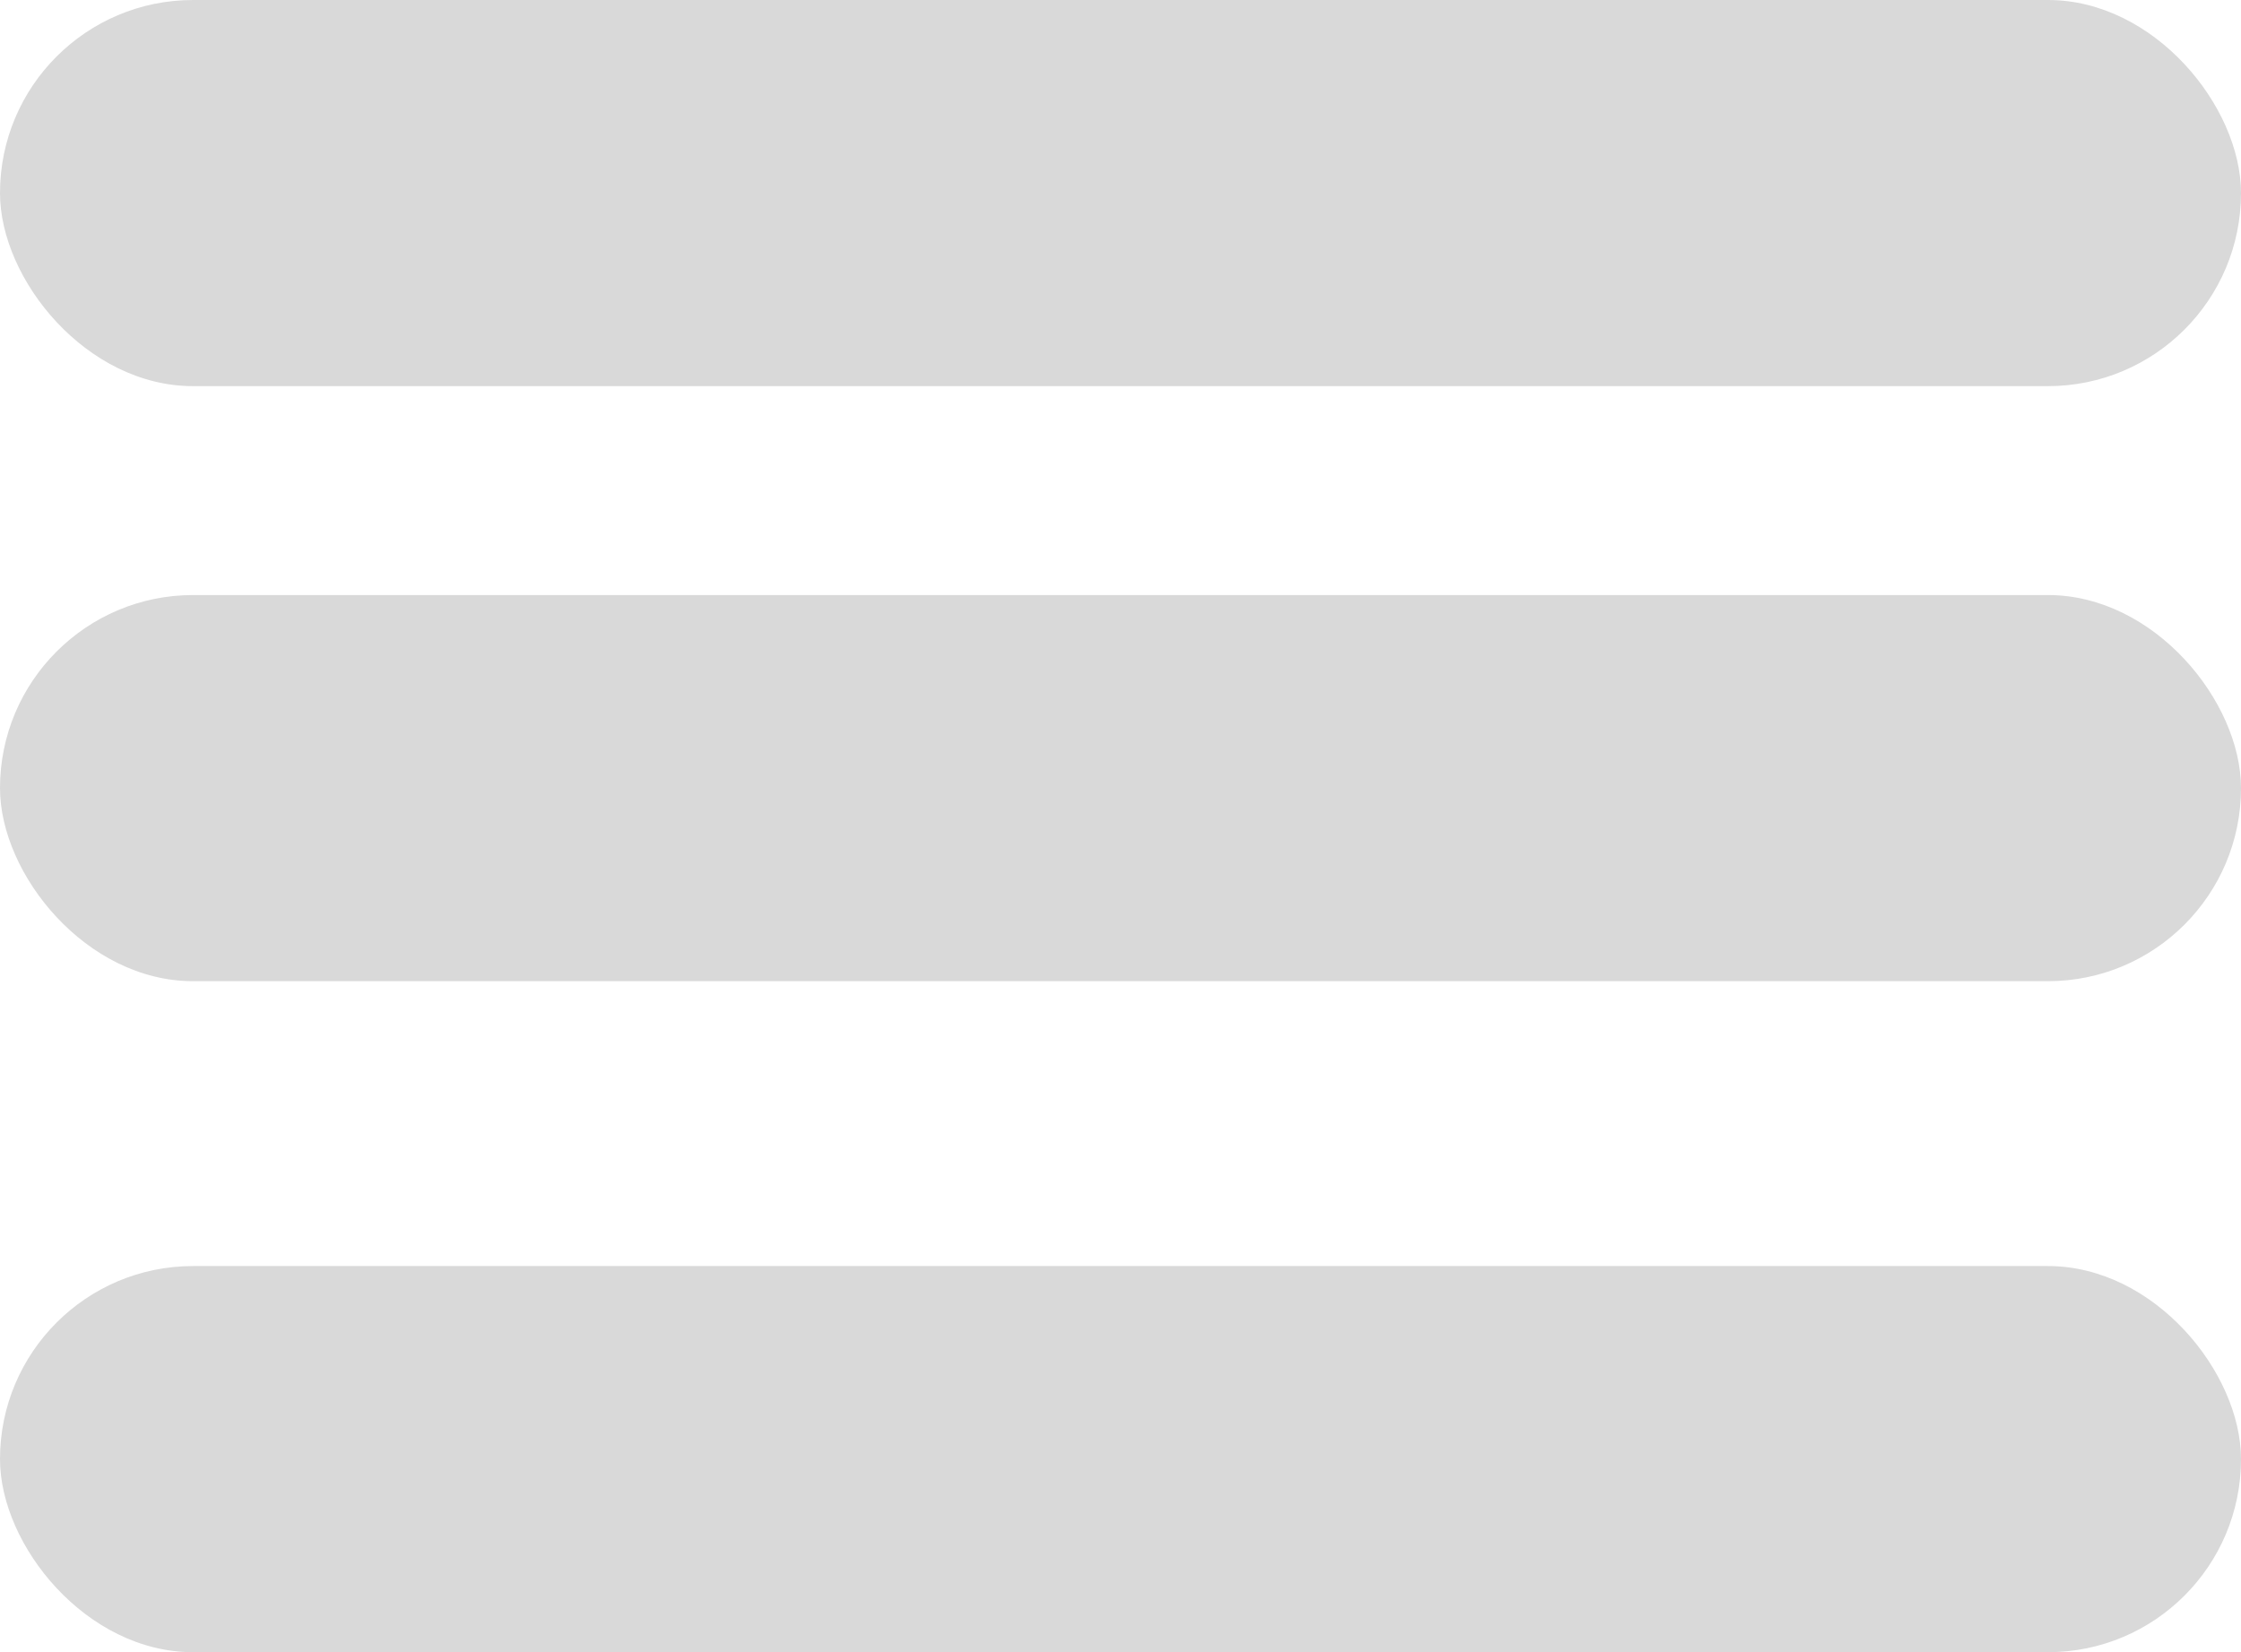
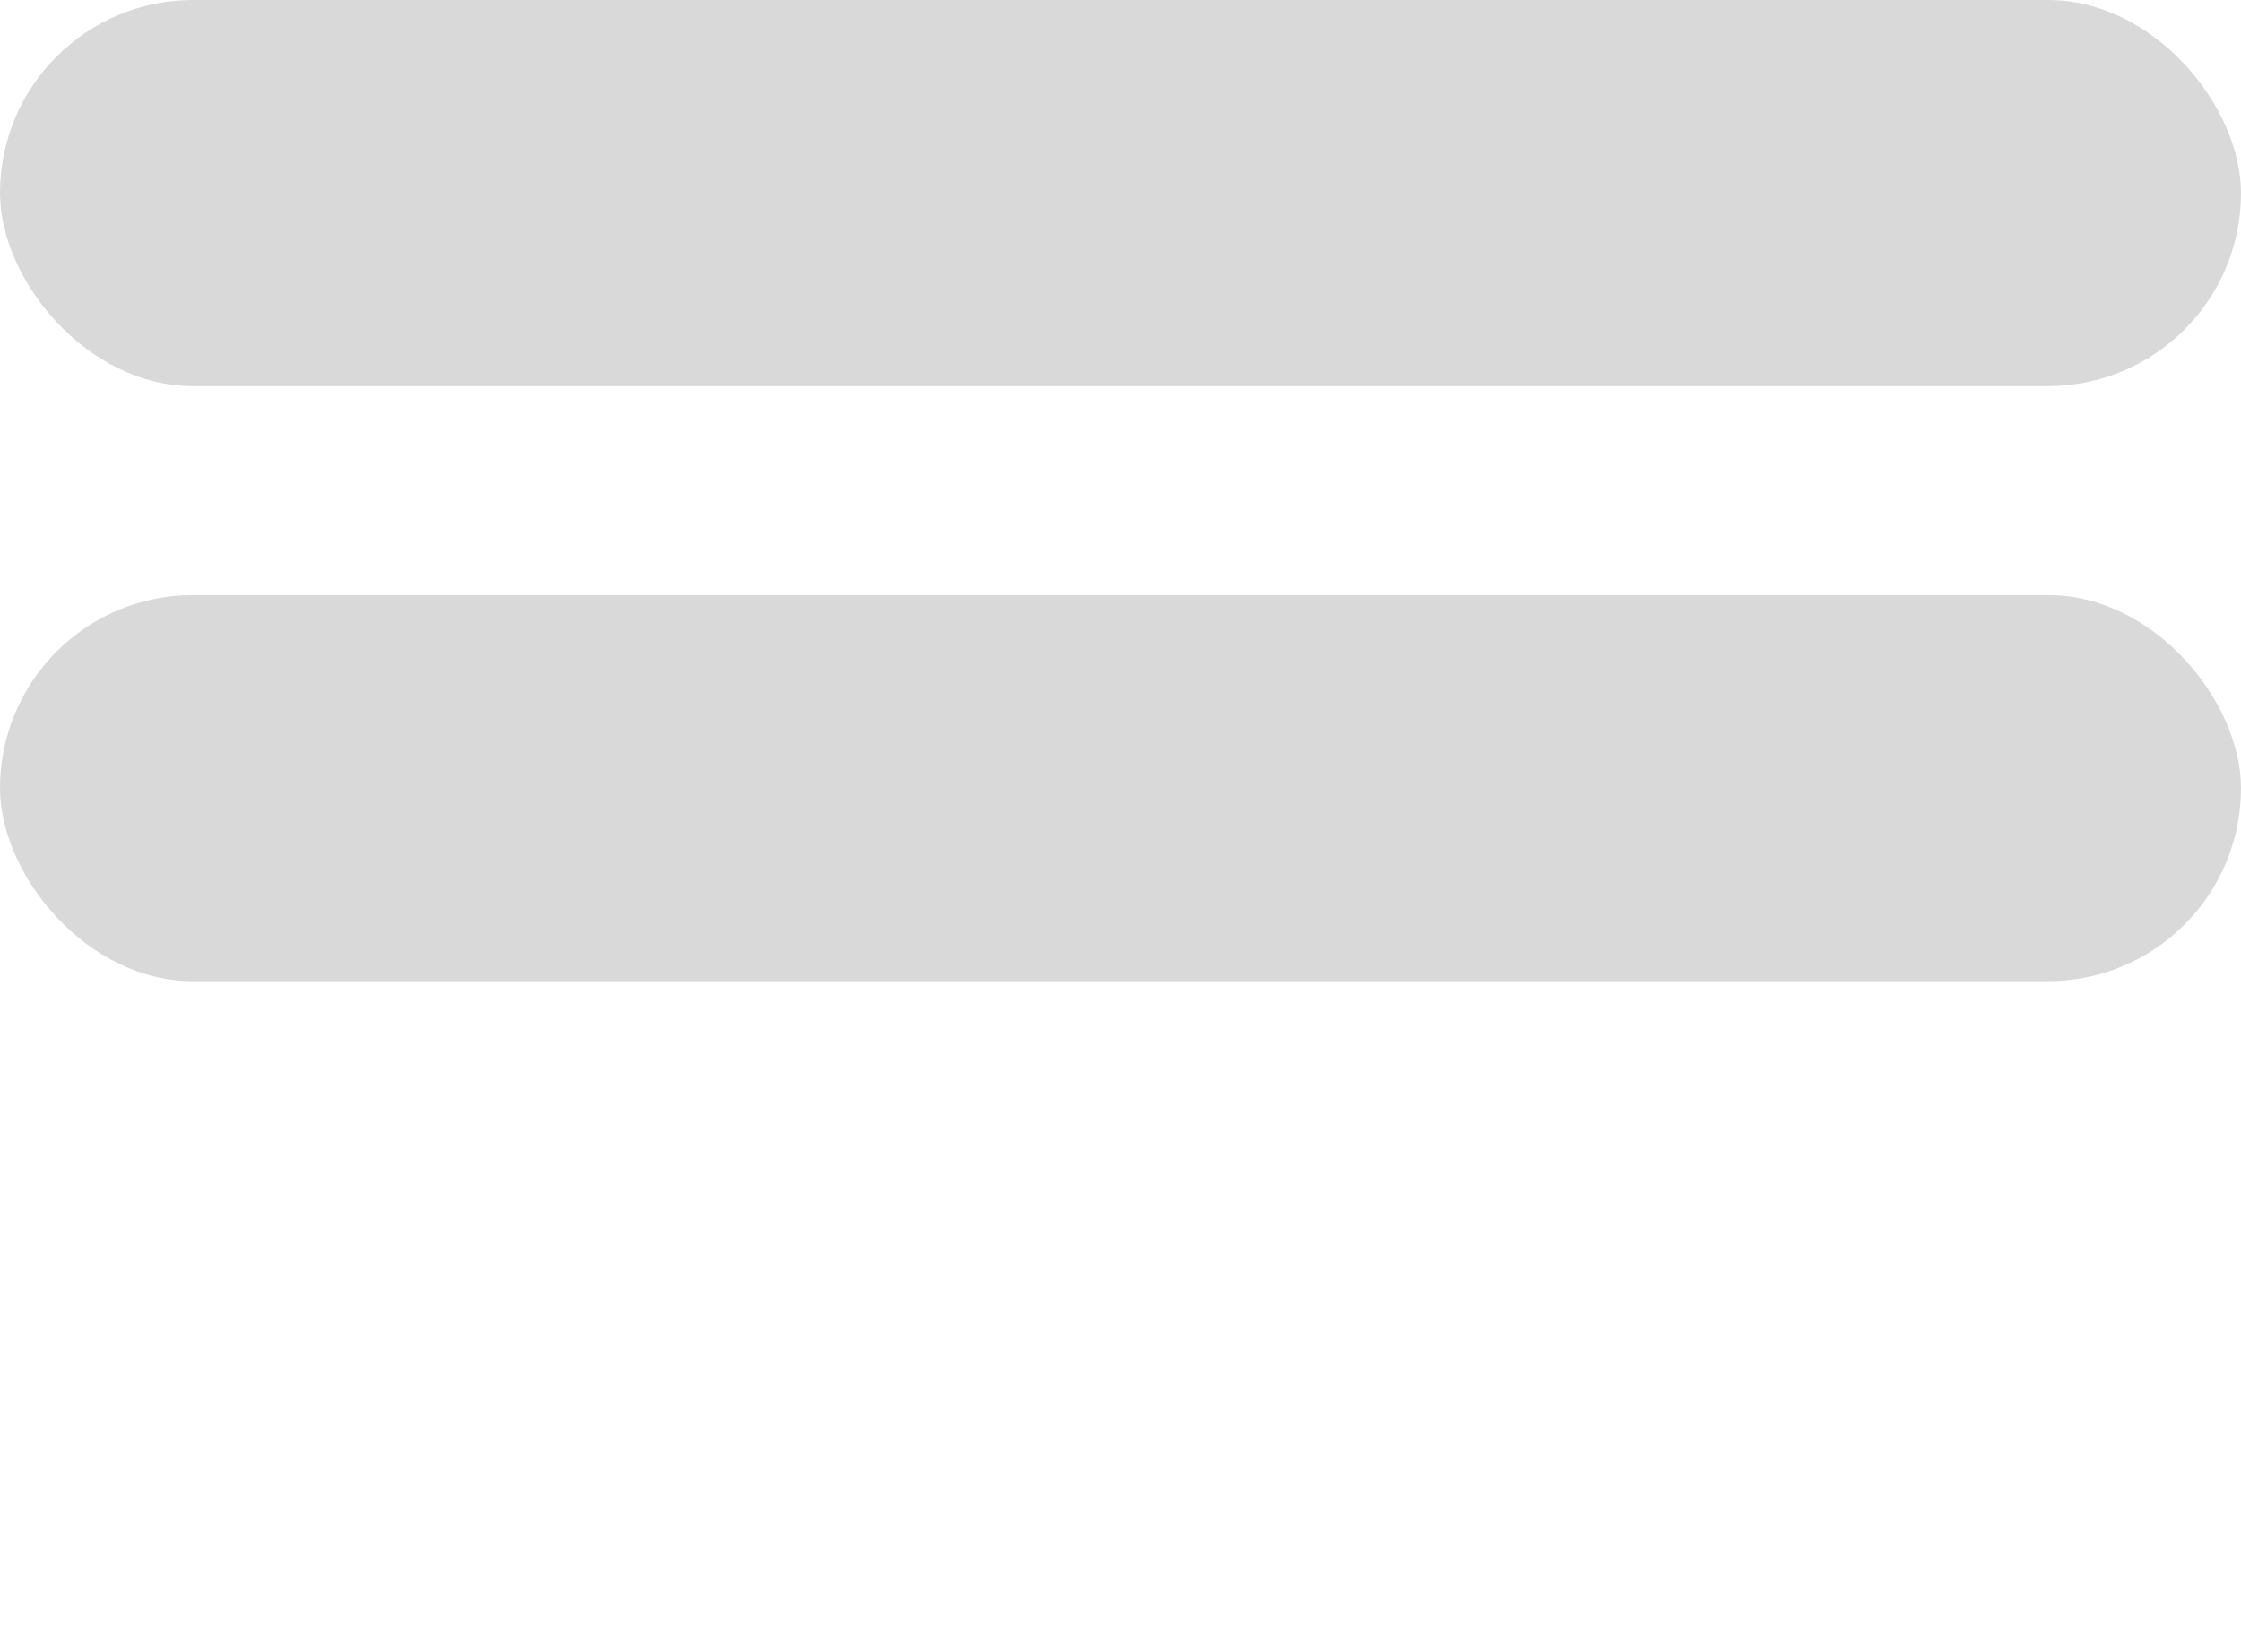
<svg xmlns="http://www.w3.org/2000/svg" width="354" height="261" viewBox="0 0 354 261" fill="none">
  <rect width="354" height="61" rx="30.5" fill="#D9D9D9" />
  <rect y="94" width="354" height="61" rx="30.5" fill="#D9D9D9" />
-   <rect y="200" width="354" height="61" rx="30.5" fill="#D9D9D9" />
</svg>